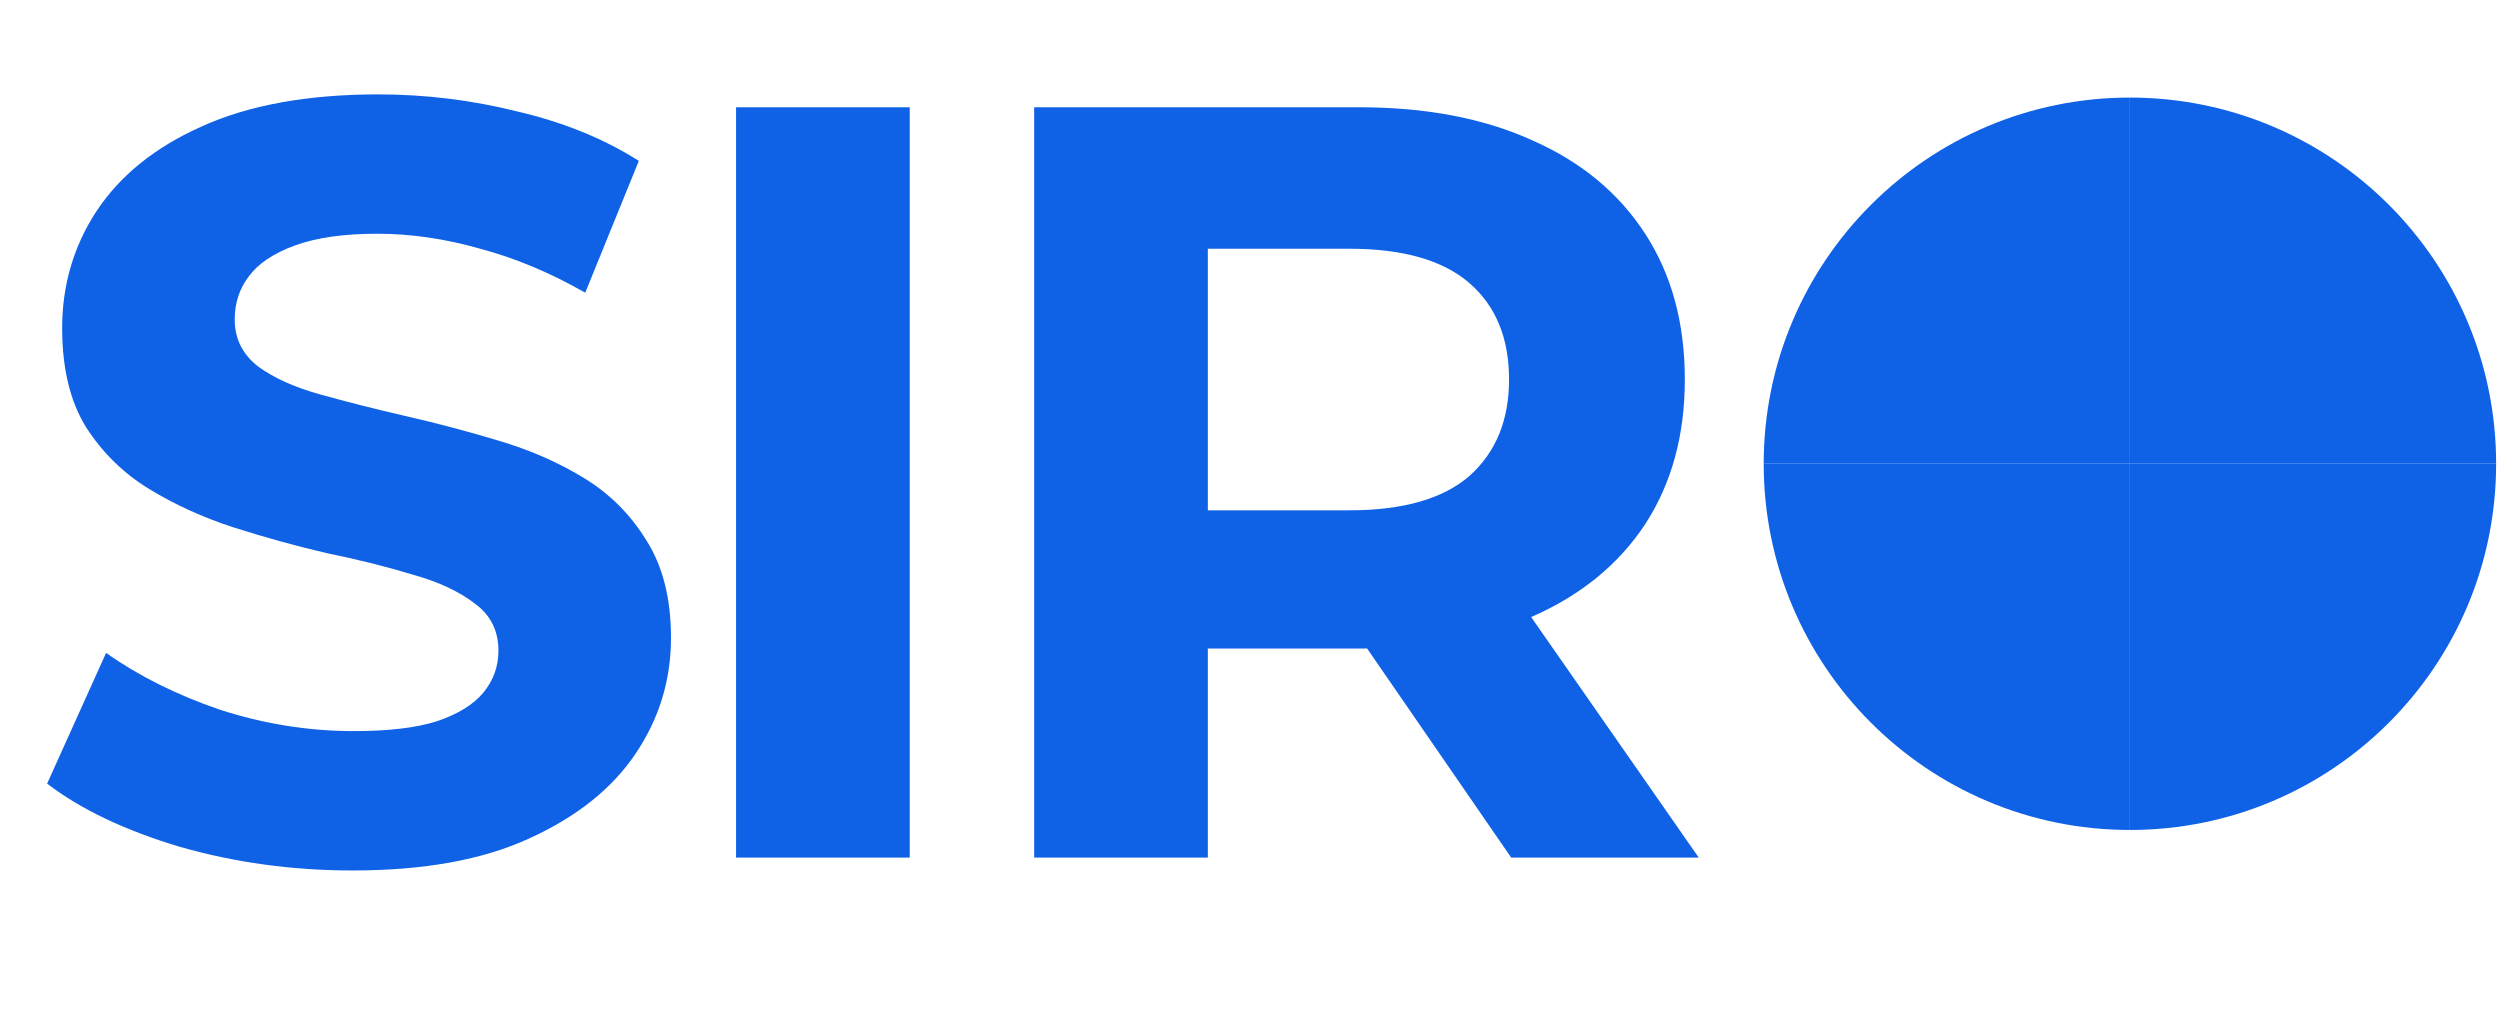
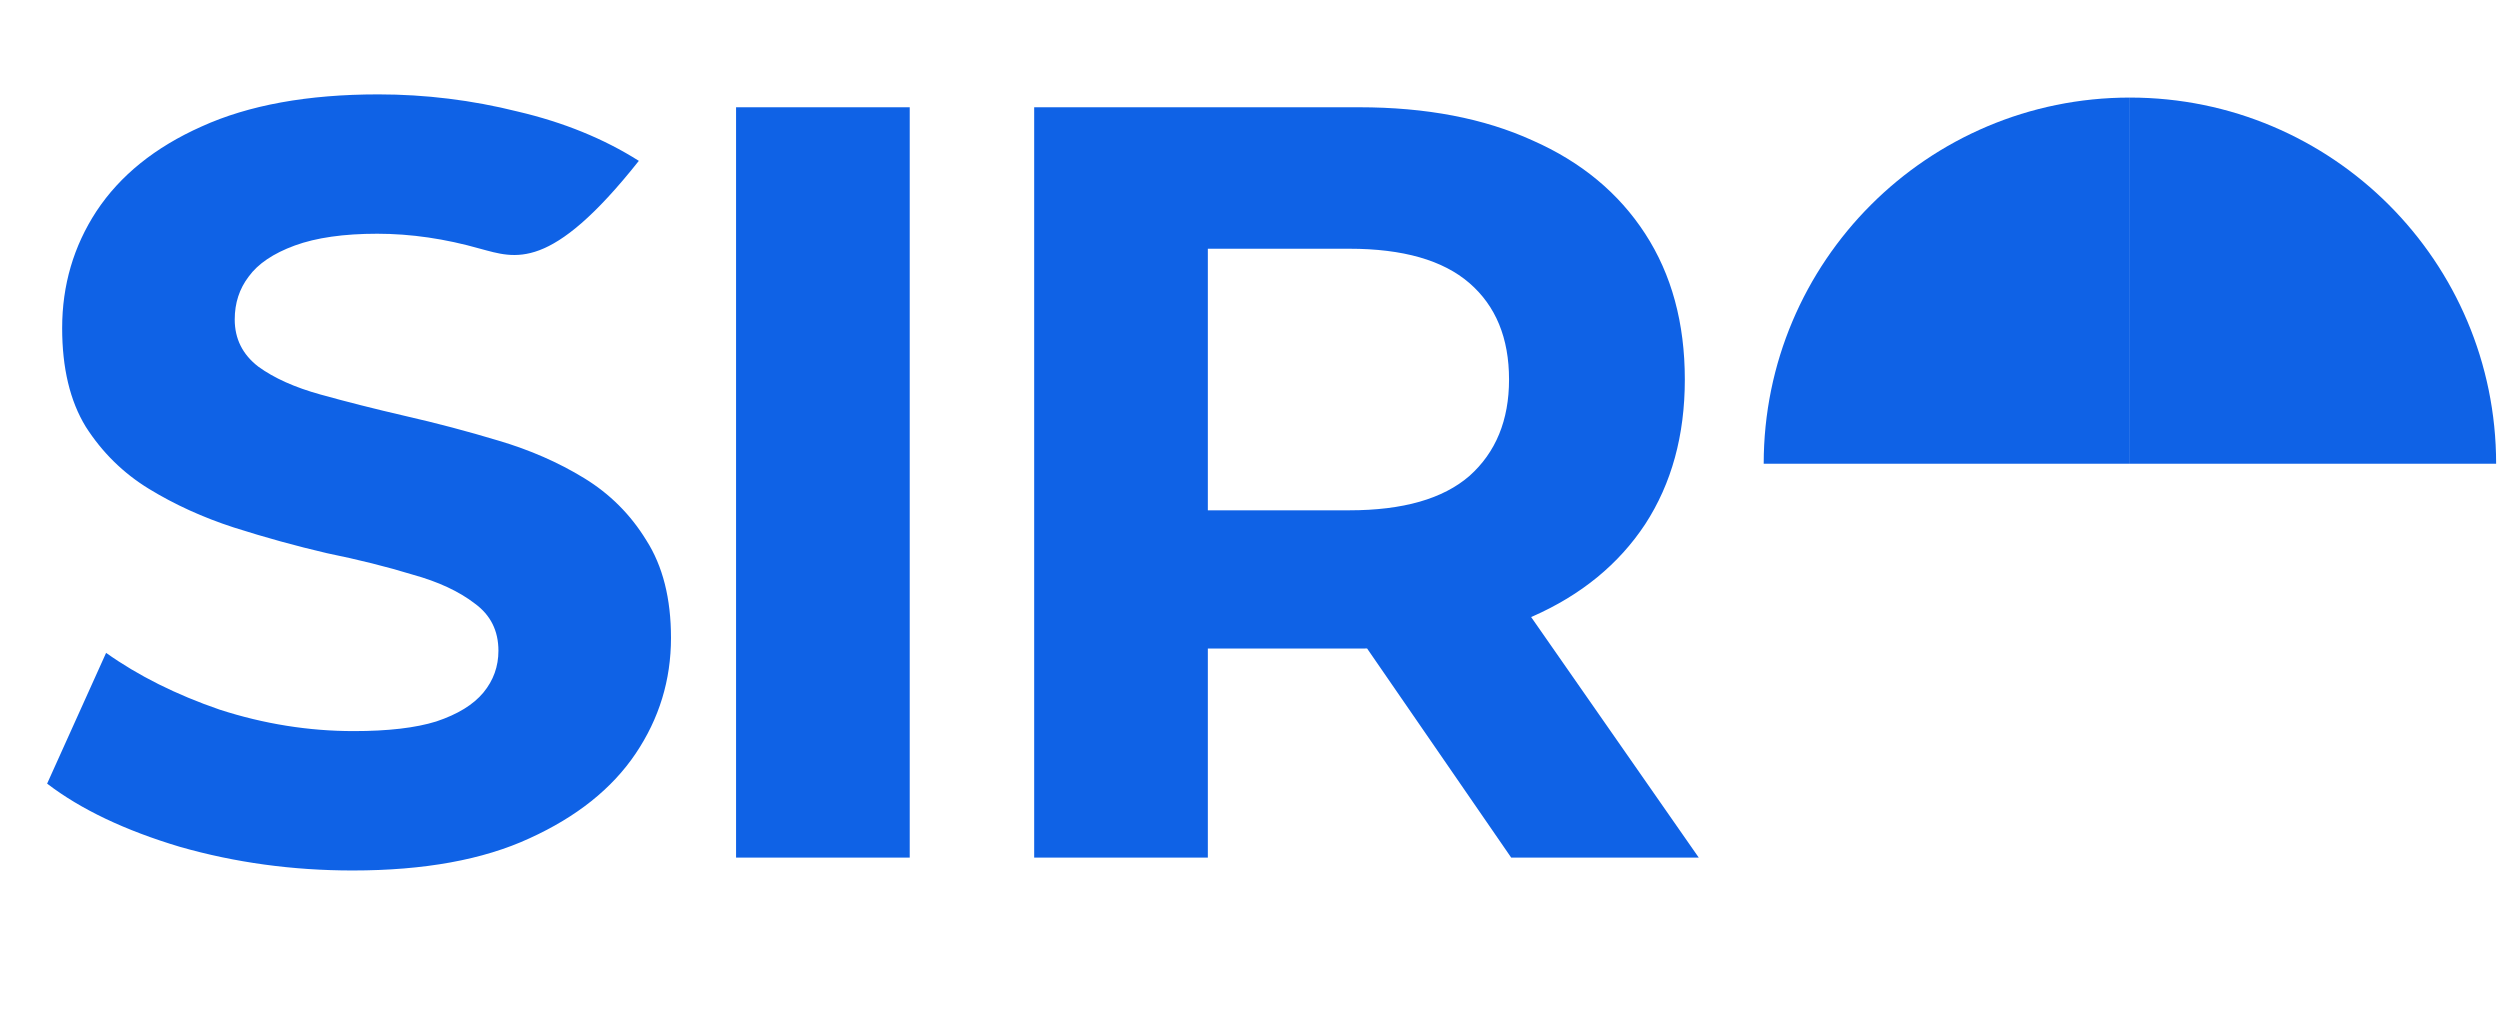
<svg xmlns="http://www.w3.org/2000/svg" width="73" height="30" viewBox="0 0 73 30" fill="none">
-   <path d="M10.297 25.418C8.544 25.418 6.864 25.188 5.258 24.729C3.651 24.249 2.357 23.633 1.376 22.882L3.098 19.064C4.037 19.731 5.143 20.284 6.416 20.722C7.709 21.14 9.014 21.348 10.328 21.348C11.33 21.348 12.133 21.255 12.738 21.067C13.364 20.858 13.823 20.576 14.116 20.222C14.408 19.867 14.554 19.46 14.554 19.001C14.554 18.417 14.324 17.958 13.865 17.624C13.406 17.269 12.801 16.987 12.05 16.779C11.299 16.549 10.464 16.34 9.546 16.153C8.648 15.944 7.741 15.694 6.823 15.401C5.925 15.109 5.101 14.734 4.35 14.275C3.599 13.816 2.983 13.21 2.503 12.459C2.044 11.708 1.815 10.748 1.815 9.58C1.815 8.328 2.148 7.19 2.816 6.168C3.505 5.125 4.527 4.3 5.884 3.695C7.261 3.069 8.982 2.756 11.048 2.756C12.425 2.756 13.782 2.923 15.117 3.257C16.453 3.57 17.632 4.05 18.654 4.697L17.089 8.547C16.067 7.962 15.044 7.535 14.022 7.263C12.999 6.971 11.998 6.825 11.017 6.825C10.036 6.825 9.233 6.94 8.607 7.169C7.981 7.399 7.532 7.702 7.261 8.077C6.99 8.432 6.854 8.849 6.854 9.329C6.854 9.893 7.083 10.352 7.543 10.706C8.002 11.04 8.607 11.312 9.358 11.52C10.109 11.729 10.933 11.938 11.831 12.146C12.749 12.355 13.656 12.595 14.554 12.866C15.472 13.137 16.307 13.502 17.058 13.962C17.809 14.421 18.414 15.026 18.873 15.777C19.353 16.528 19.593 17.478 19.593 18.625C19.593 19.857 19.249 20.983 18.56 22.006C17.872 23.028 16.839 23.852 15.461 24.479C14.105 25.105 12.384 25.418 10.297 25.418ZM21.493 25.042V3.132H26.564V25.042H21.493ZM30.198 25.042V3.132H39.682C41.644 3.132 43.334 3.455 44.753 4.102C46.172 4.728 47.267 5.636 48.039 6.825C48.812 8.015 49.197 9.434 49.197 11.082C49.197 12.71 48.812 14.118 48.039 15.307C47.267 16.476 46.172 17.373 44.753 17.999C43.334 18.625 41.644 18.938 39.682 18.938H33.015L35.269 16.716V25.042H30.198ZM44.127 25.042L38.649 17.092H44.064L49.604 25.042H44.127ZM35.269 17.279L33.015 14.901H39.401C40.966 14.901 42.134 14.567 42.906 13.899C43.678 13.21 44.064 12.271 44.064 11.082C44.064 9.872 43.678 8.933 42.906 8.265C42.134 7.597 40.966 7.263 39.401 7.263H33.015L35.269 4.853V17.279Z" fill="#0f62e6" />
+   <path d="M10.297 25.418C8.544 25.418 6.864 25.188 5.258 24.729C3.651 24.249 2.357 23.633 1.376 22.882L3.098 19.064C4.037 19.731 5.143 20.284 6.416 20.722C7.709 21.14 9.014 21.348 10.328 21.348C11.33 21.348 12.133 21.255 12.738 21.067C13.364 20.858 13.823 20.576 14.116 20.222C14.408 19.867 14.554 19.46 14.554 19.001C14.554 18.417 14.324 17.958 13.865 17.624C13.406 17.269 12.801 16.987 12.05 16.779C11.299 16.549 10.464 16.34 9.546 16.153C8.648 15.944 7.741 15.694 6.823 15.401C5.925 15.109 5.101 14.734 4.35 14.275C3.599 13.816 2.983 13.21 2.503 12.459C2.044 11.708 1.815 10.748 1.815 9.58C1.815 8.328 2.148 7.19 2.816 6.168C3.505 5.125 4.527 4.3 5.884 3.695C7.261 3.069 8.982 2.756 11.048 2.756C12.425 2.756 13.782 2.923 15.117 3.257C16.453 3.57 17.632 4.05 18.654 4.697C16.067 7.962 15.044 7.535 14.022 7.263C12.999 6.971 11.998 6.825 11.017 6.825C10.036 6.825 9.233 6.94 8.607 7.169C7.981 7.399 7.532 7.702 7.261 8.077C6.99 8.432 6.854 8.849 6.854 9.329C6.854 9.893 7.083 10.352 7.543 10.706C8.002 11.04 8.607 11.312 9.358 11.52C10.109 11.729 10.933 11.938 11.831 12.146C12.749 12.355 13.656 12.595 14.554 12.866C15.472 13.137 16.307 13.502 17.058 13.962C17.809 14.421 18.414 15.026 18.873 15.777C19.353 16.528 19.593 17.478 19.593 18.625C19.593 19.857 19.249 20.983 18.56 22.006C17.872 23.028 16.839 23.852 15.461 24.479C14.105 25.105 12.384 25.418 10.297 25.418ZM21.493 25.042V3.132H26.564V25.042H21.493ZM30.198 25.042V3.132H39.682C41.644 3.132 43.334 3.455 44.753 4.102C46.172 4.728 47.267 5.636 48.039 6.825C48.812 8.015 49.197 9.434 49.197 11.082C49.197 12.71 48.812 14.118 48.039 15.307C47.267 16.476 46.172 17.373 44.753 17.999C43.334 18.625 41.644 18.938 39.682 18.938H33.015L35.269 16.716V25.042H30.198ZM44.127 25.042L38.649 17.092H44.064L49.604 25.042H44.127ZM35.269 17.279L33.015 14.901H39.401C40.966 14.901 42.134 14.567 42.906 13.899C43.678 13.21 44.064 12.271 44.064 11.082C44.064 9.872 43.678 8.933 42.906 8.265C42.134 7.597 40.966 7.263 39.401 7.263H33.015L35.269 4.853V17.279Z" fill="#0f62e6" />
  <path d="M51.5 13.542C51.5 7.636 56.288 2.849 62.193 2.849V13.542H51.5Z" fill="#0f62e6" />
-   <path d="M51.5 13.542H62.193V24.235C56.288 24.235 51.5 19.448 51.5 13.542Z" fill="#0f62e6" />
-   <path d="M62.193 13.542H72.887C72.887 19.448 68.099 24.235 62.193 24.235V13.542Z" fill="#0f62e6" />
  <path d="M62.193 13.542L62.193 2.849C68.099 2.849 72.887 7.636 72.887 13.542L62.193 13.542Z" fill="#0f62e6" />
</svg>